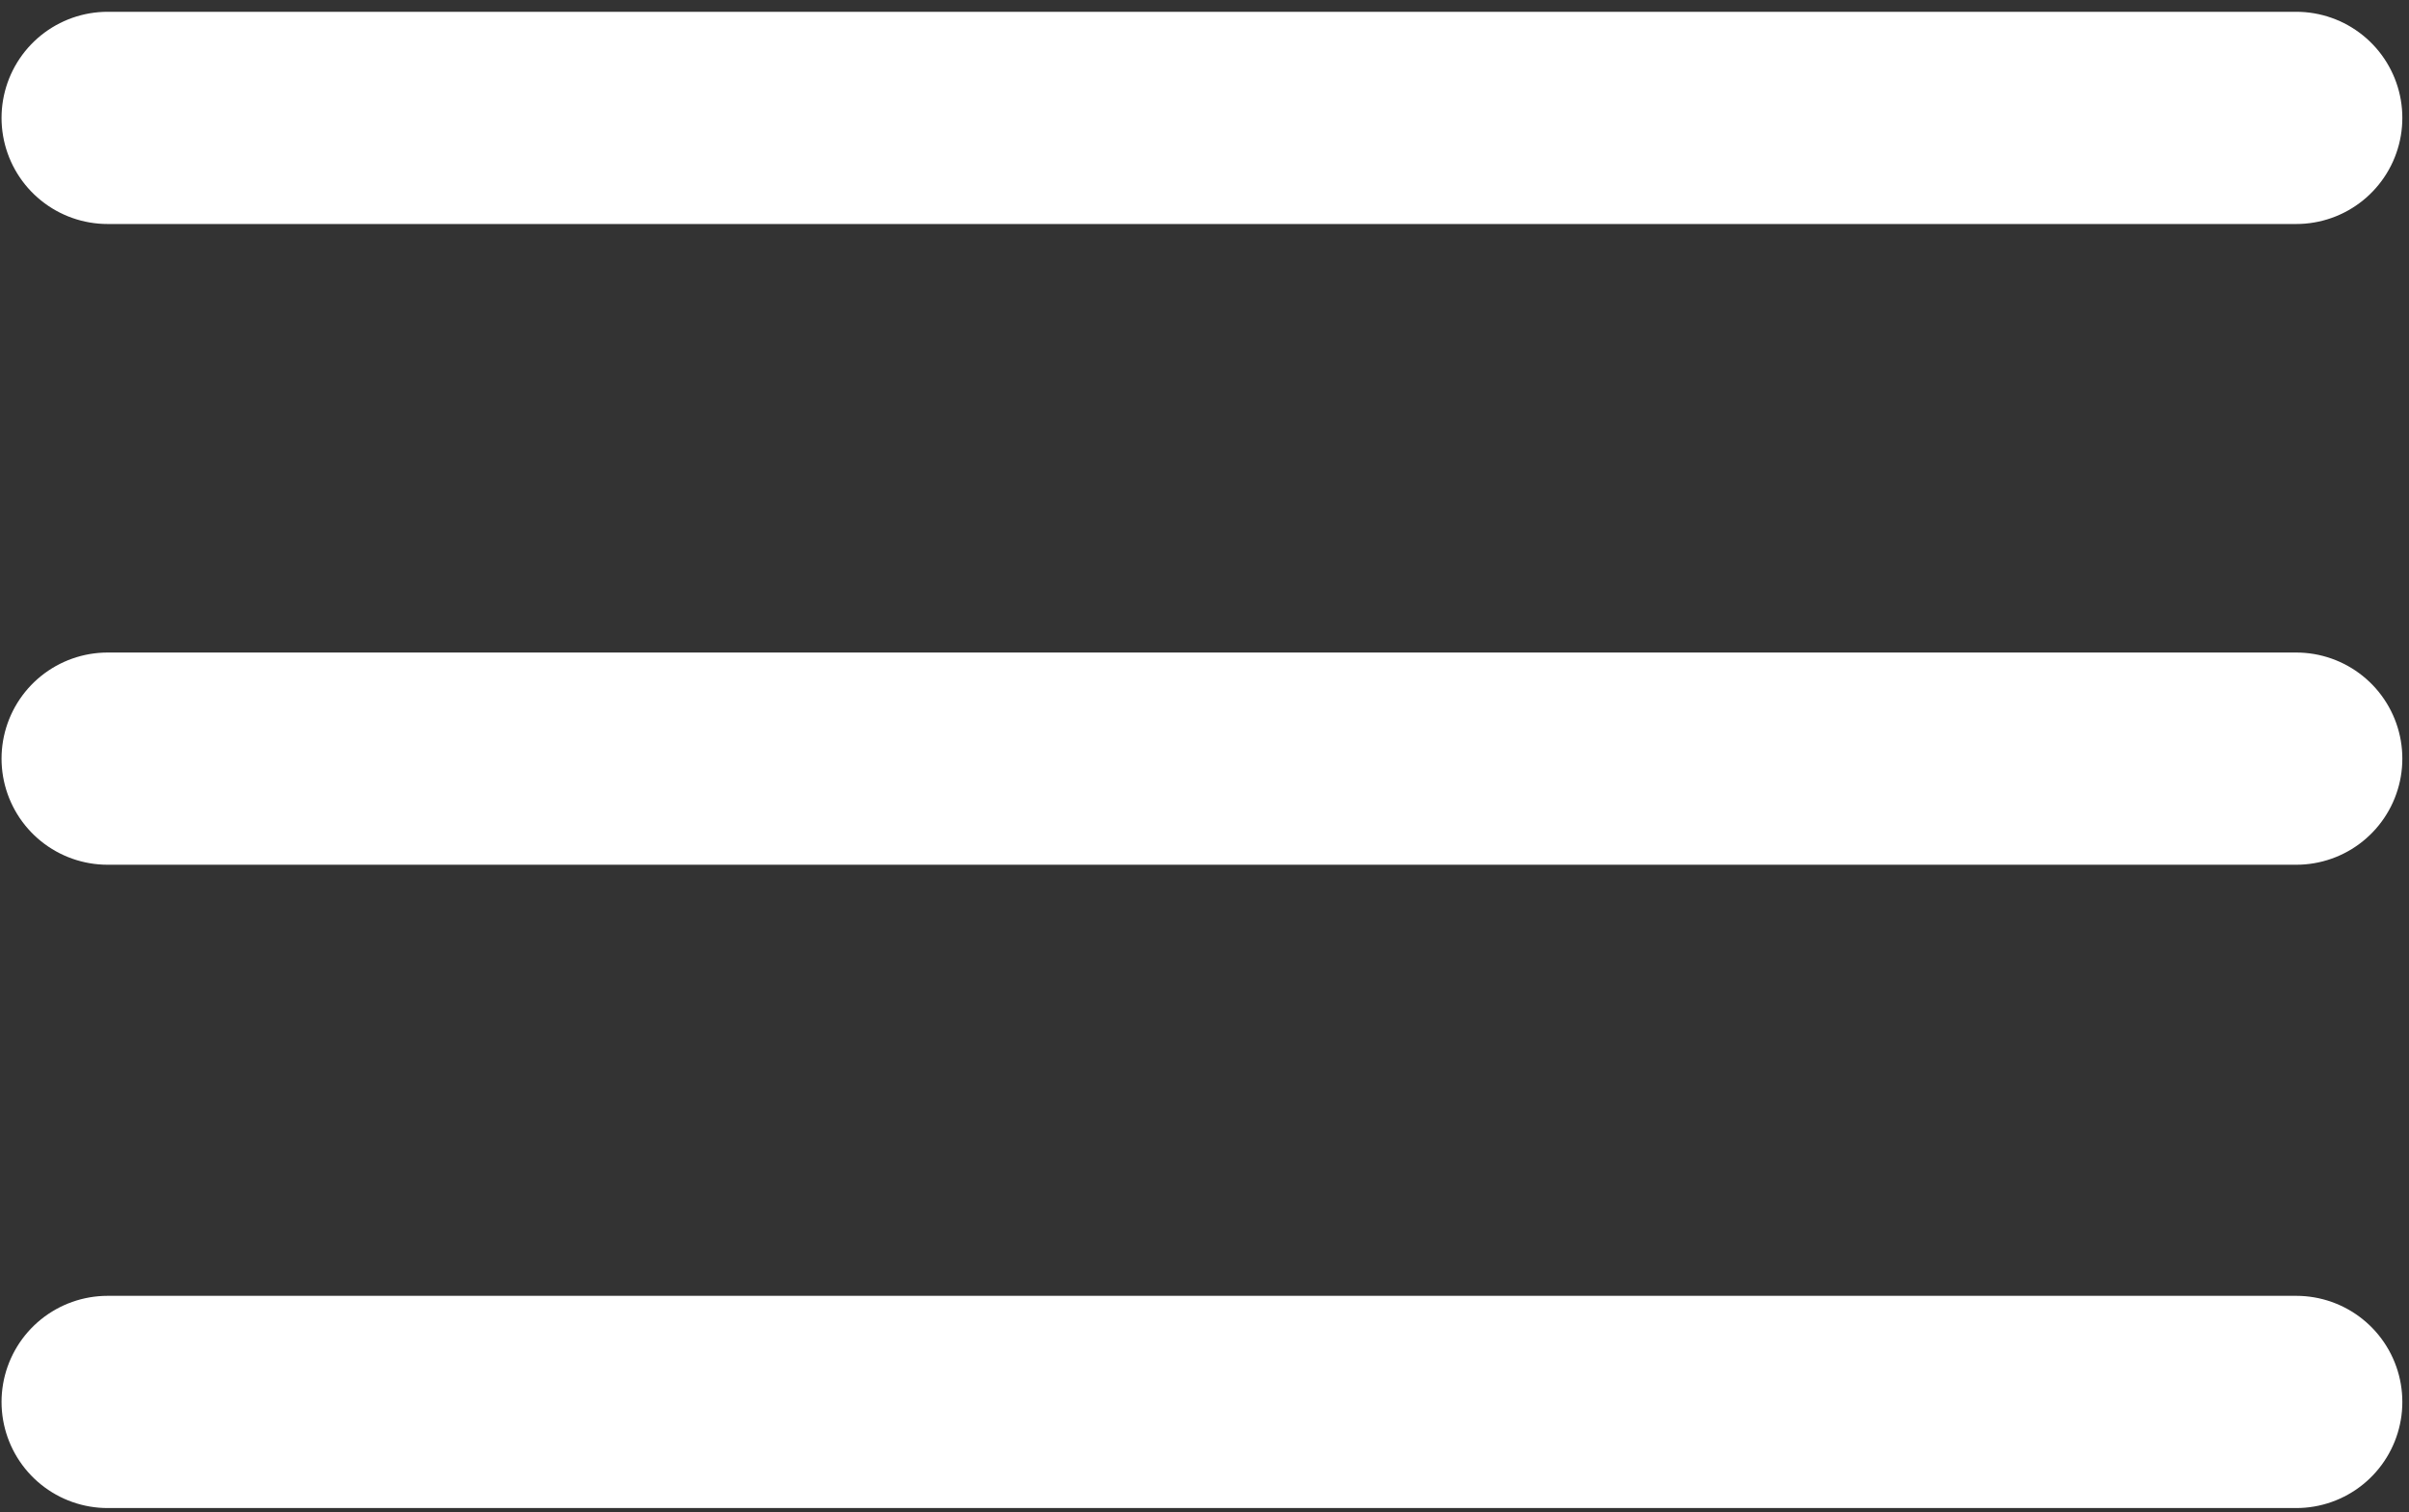
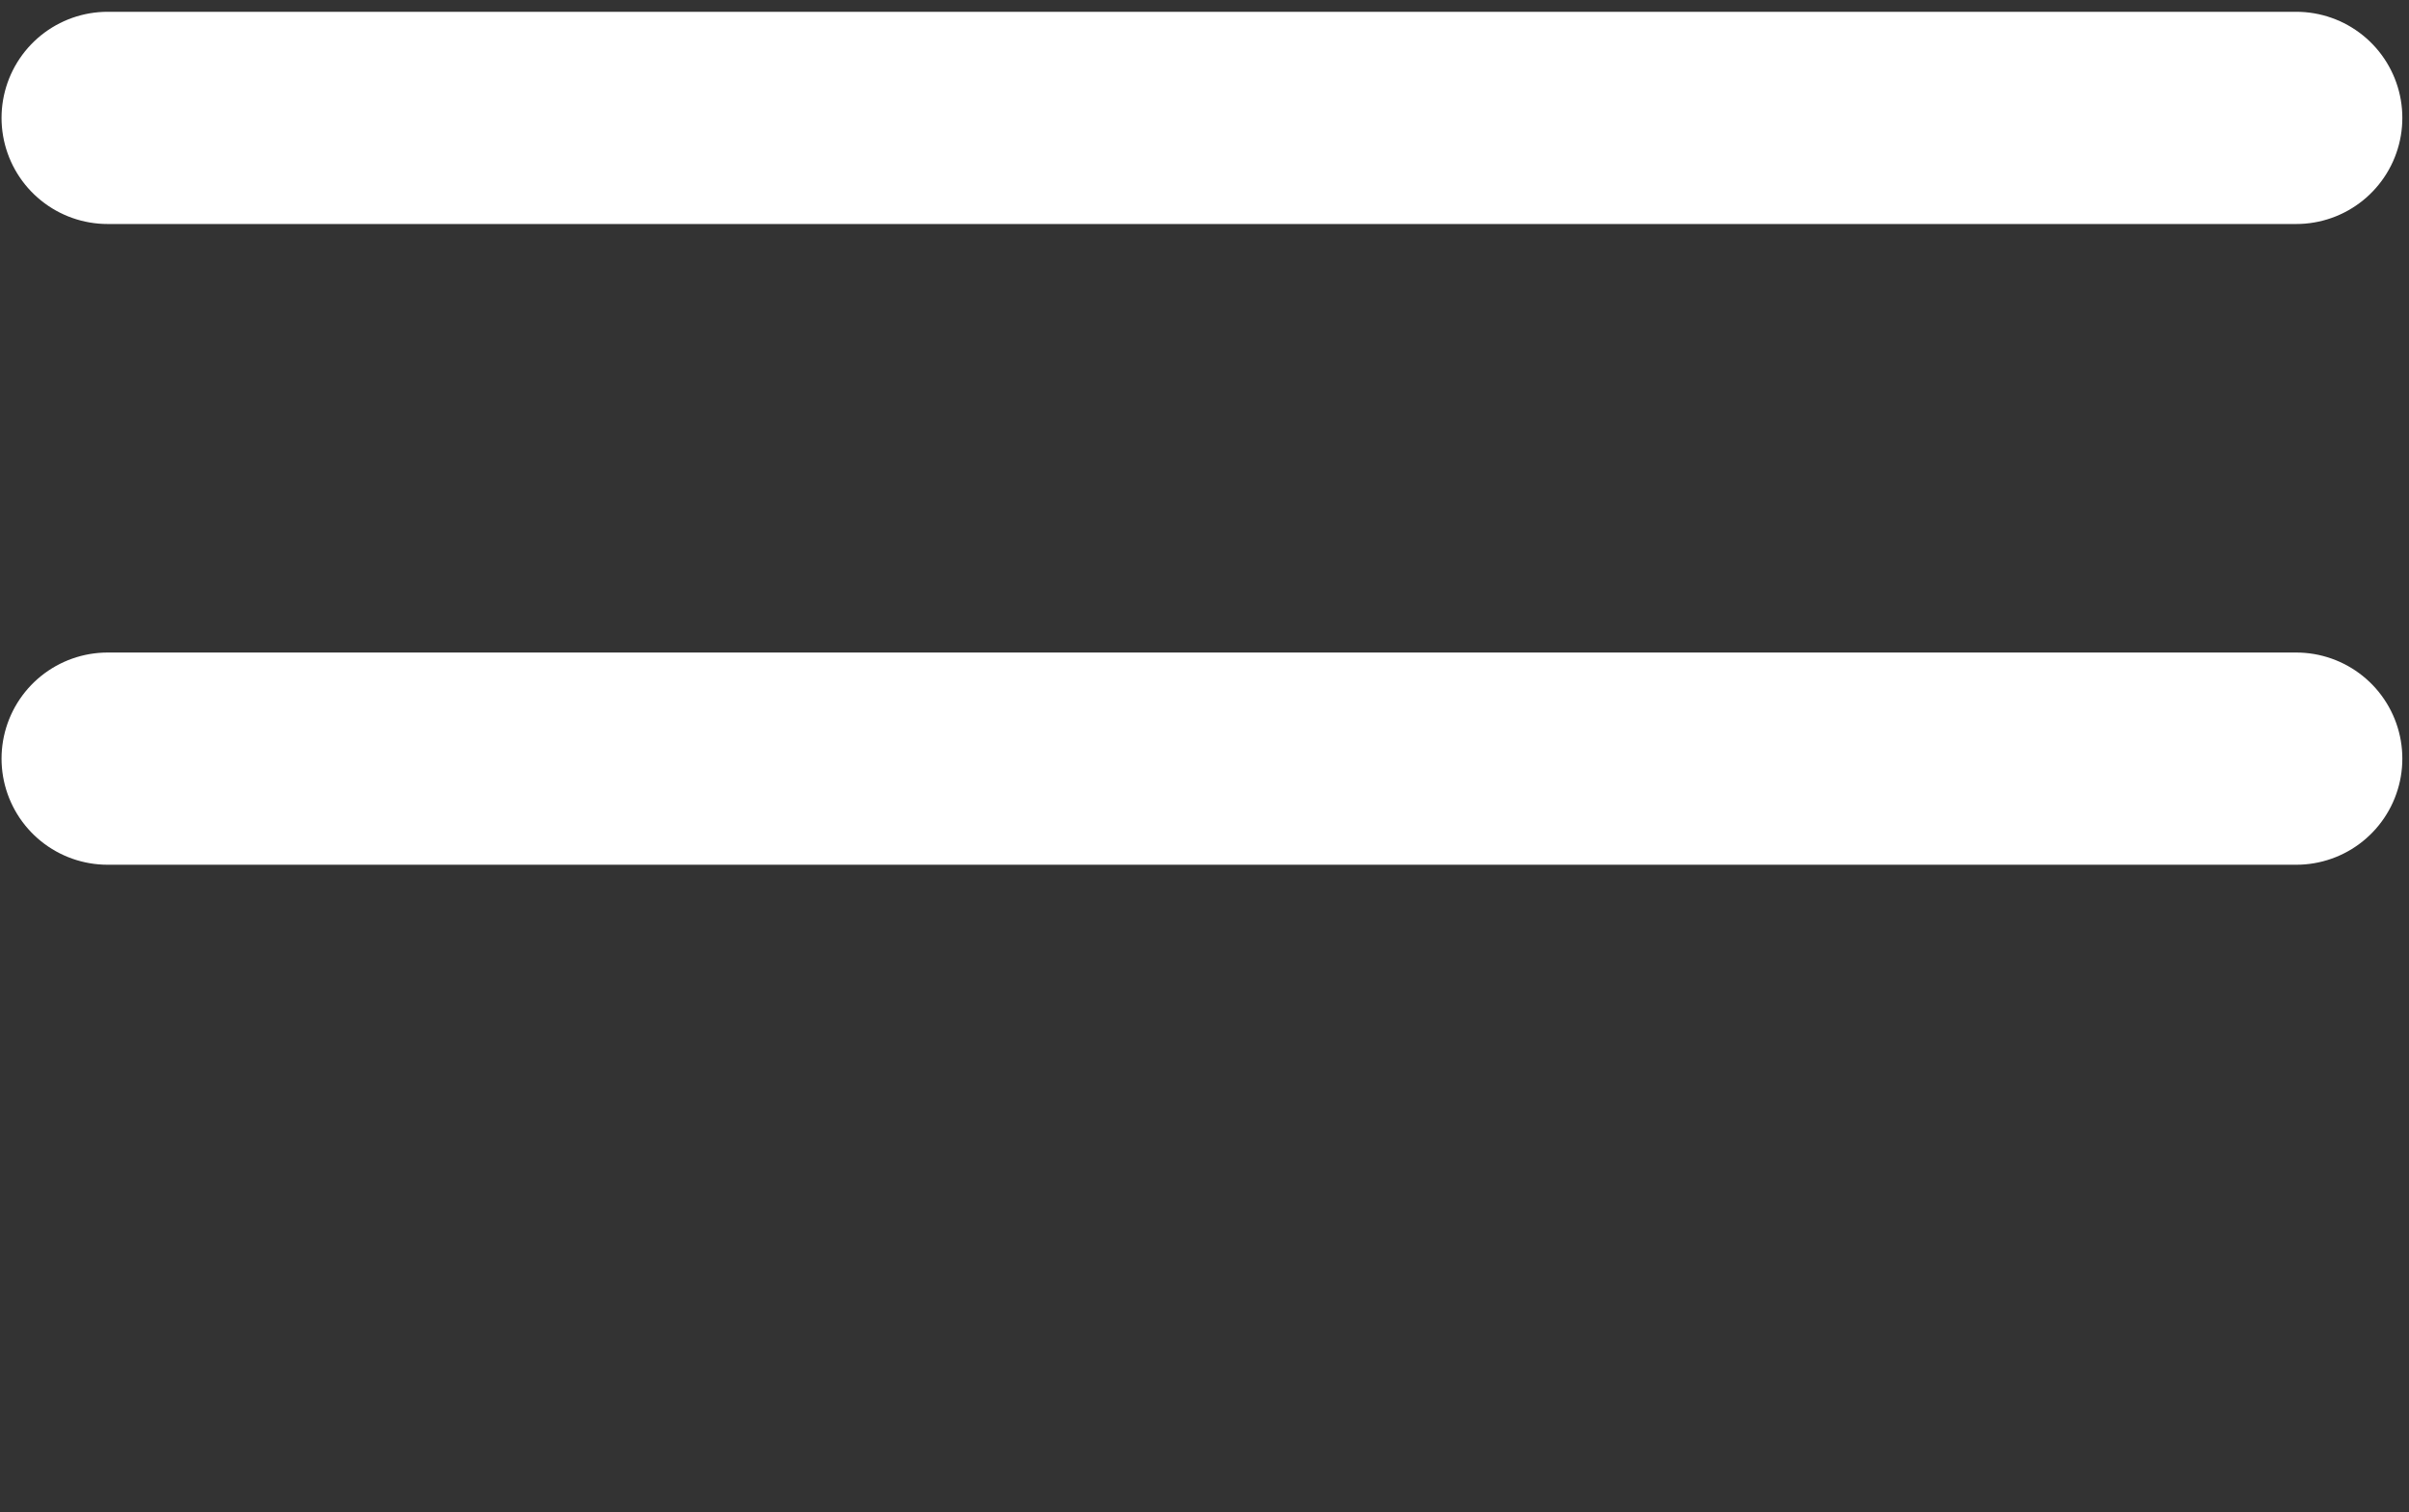
<svg xmlns="http://www.w3.org/2000/svg" width="94px" height="59px" viewBox="0 0 94 59" version="1.1">
  <rect x="0" y="0" width="94" height="59" fill="#333333" stroke="none" />
  <title>icon_menu</title>
  <g id="Page-1" stroke="none" stroke-width="1" fill="none" fill-rule="evenodd" stroke-linecap="round">
    <g id="icon_menu" transform="translate(4.2, 4.1)" stroke="#FFFFFF" stroke-width="8.28">
      <line x1="0" y1="0.5" x2="85.4" y2="0.5" id="Path" />
      <line x1="0" y1="25.5" x2="85.4" y2="25.5" id="Path" />
-       <line x1="0" y1="50.6" x2="85.4" y2="50.6" id="Path" />
    </g>
  </g>
</svg>